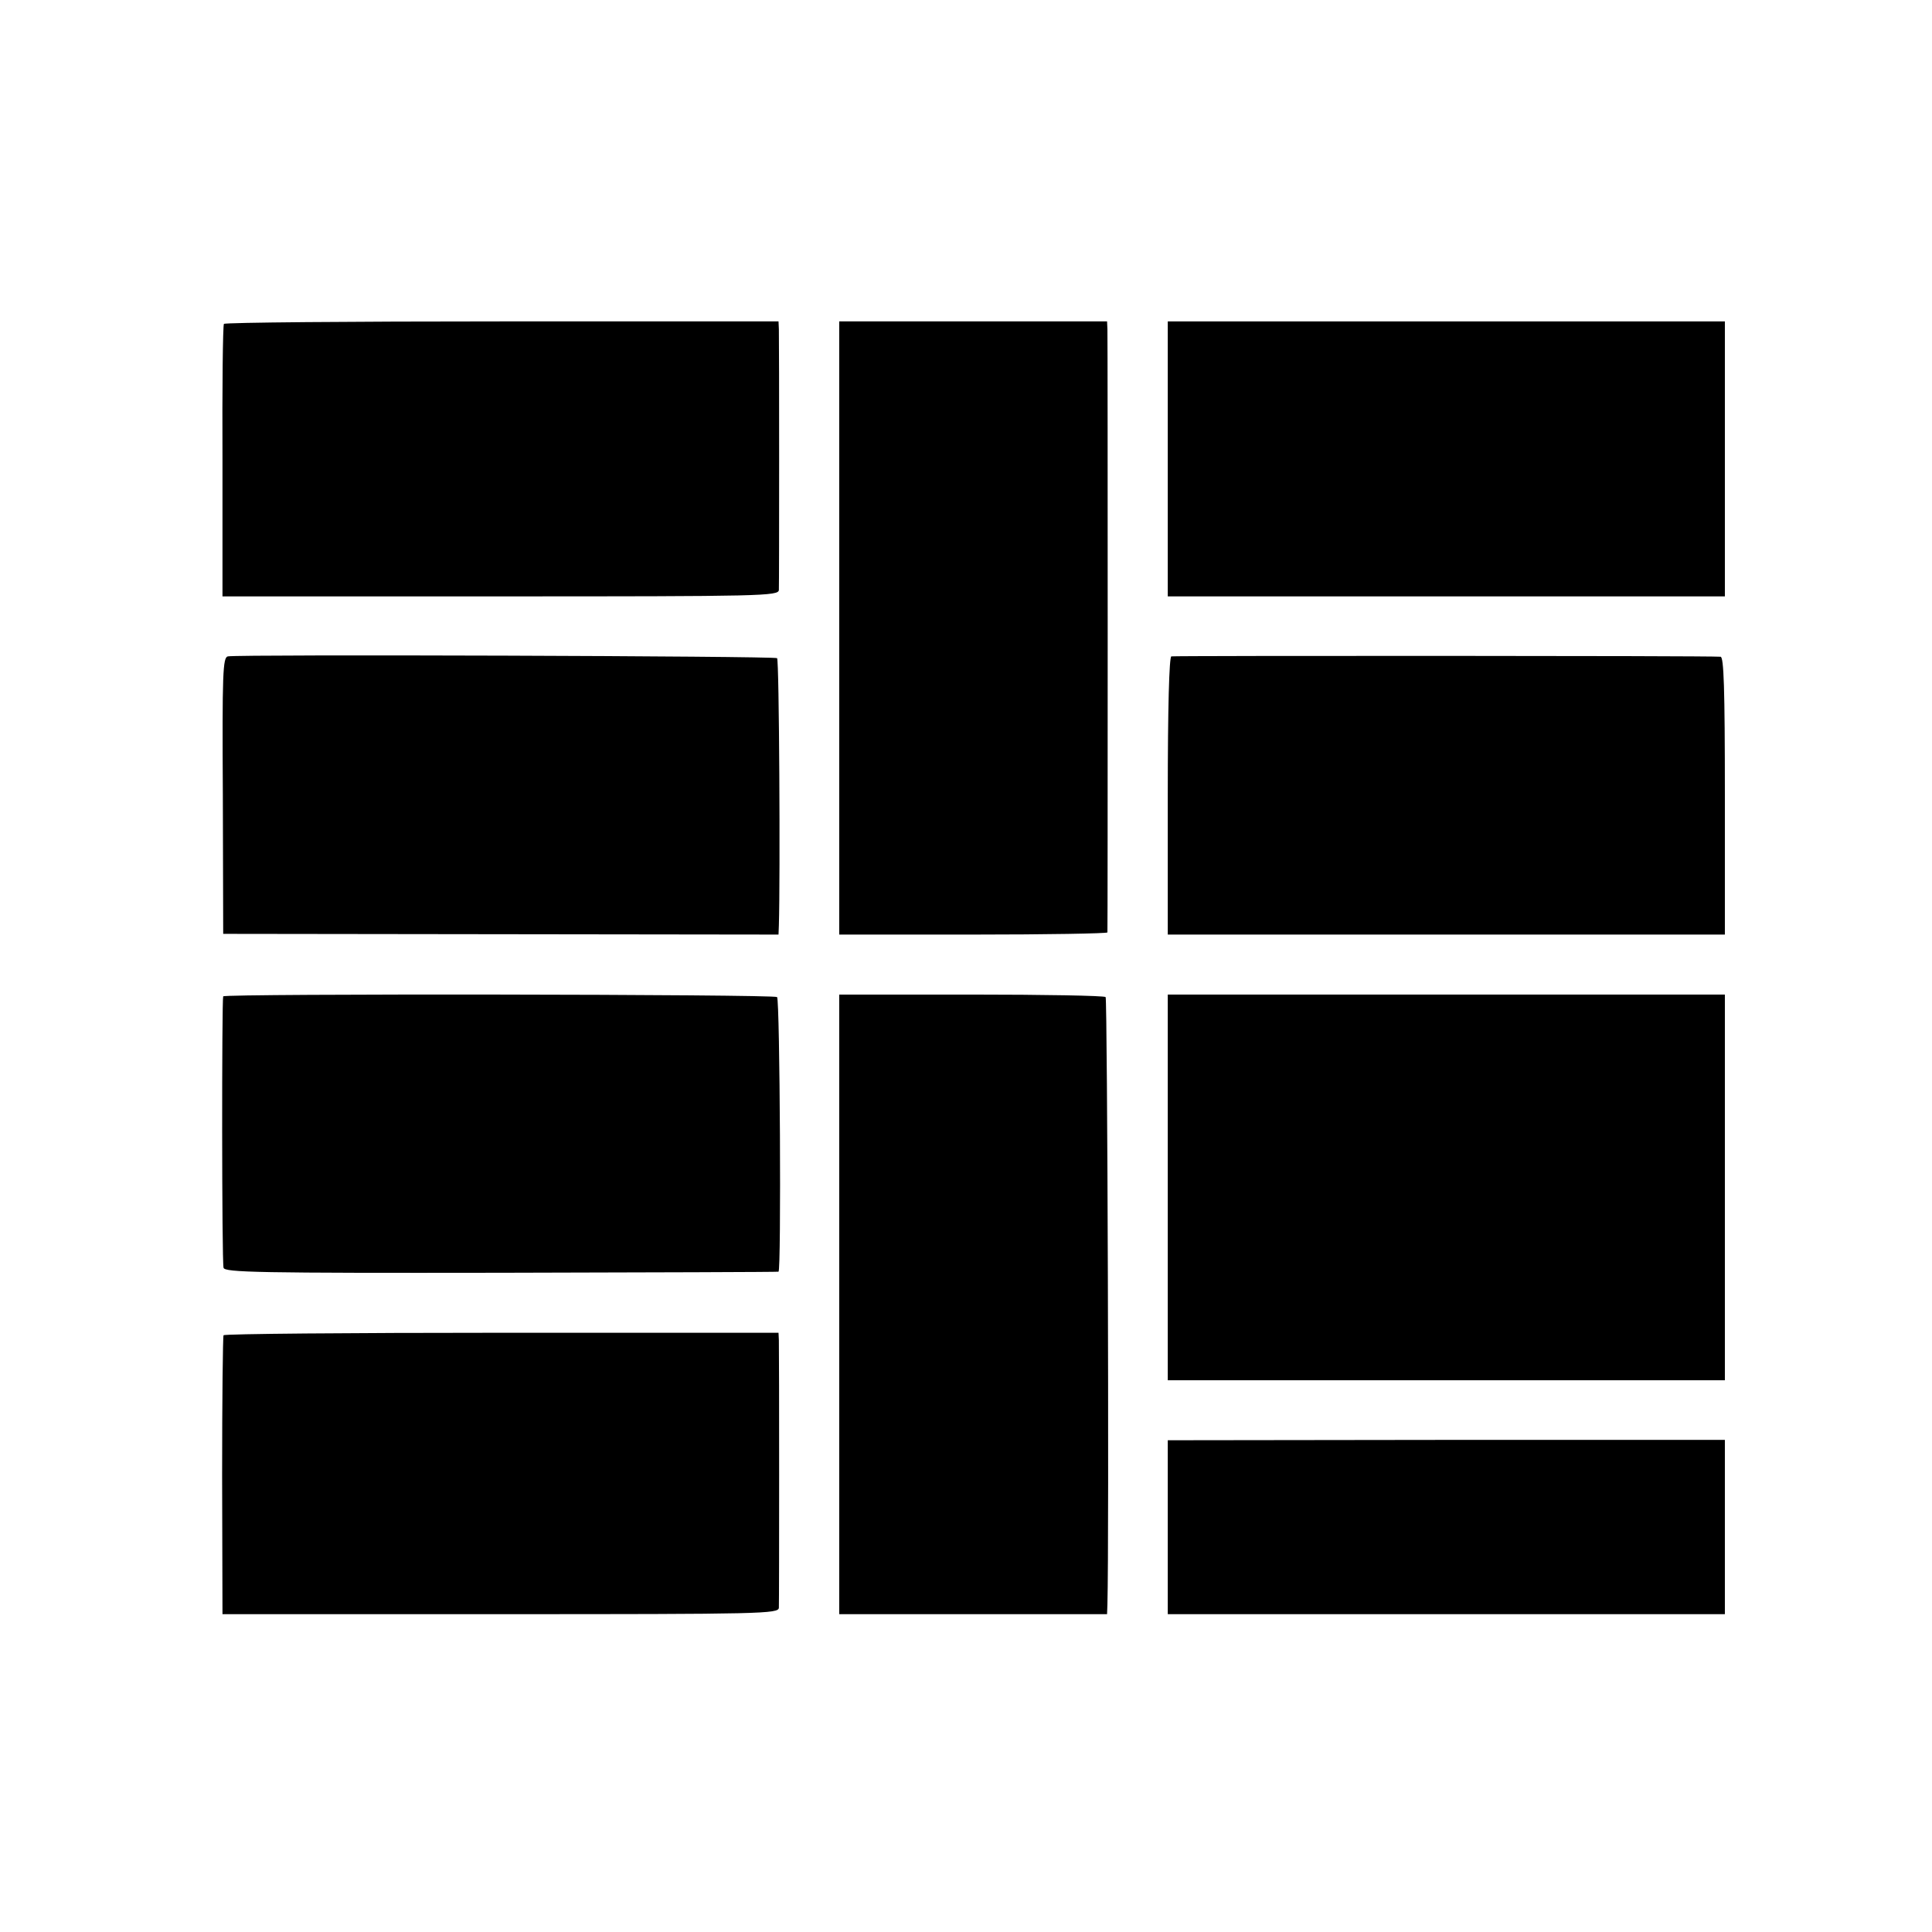
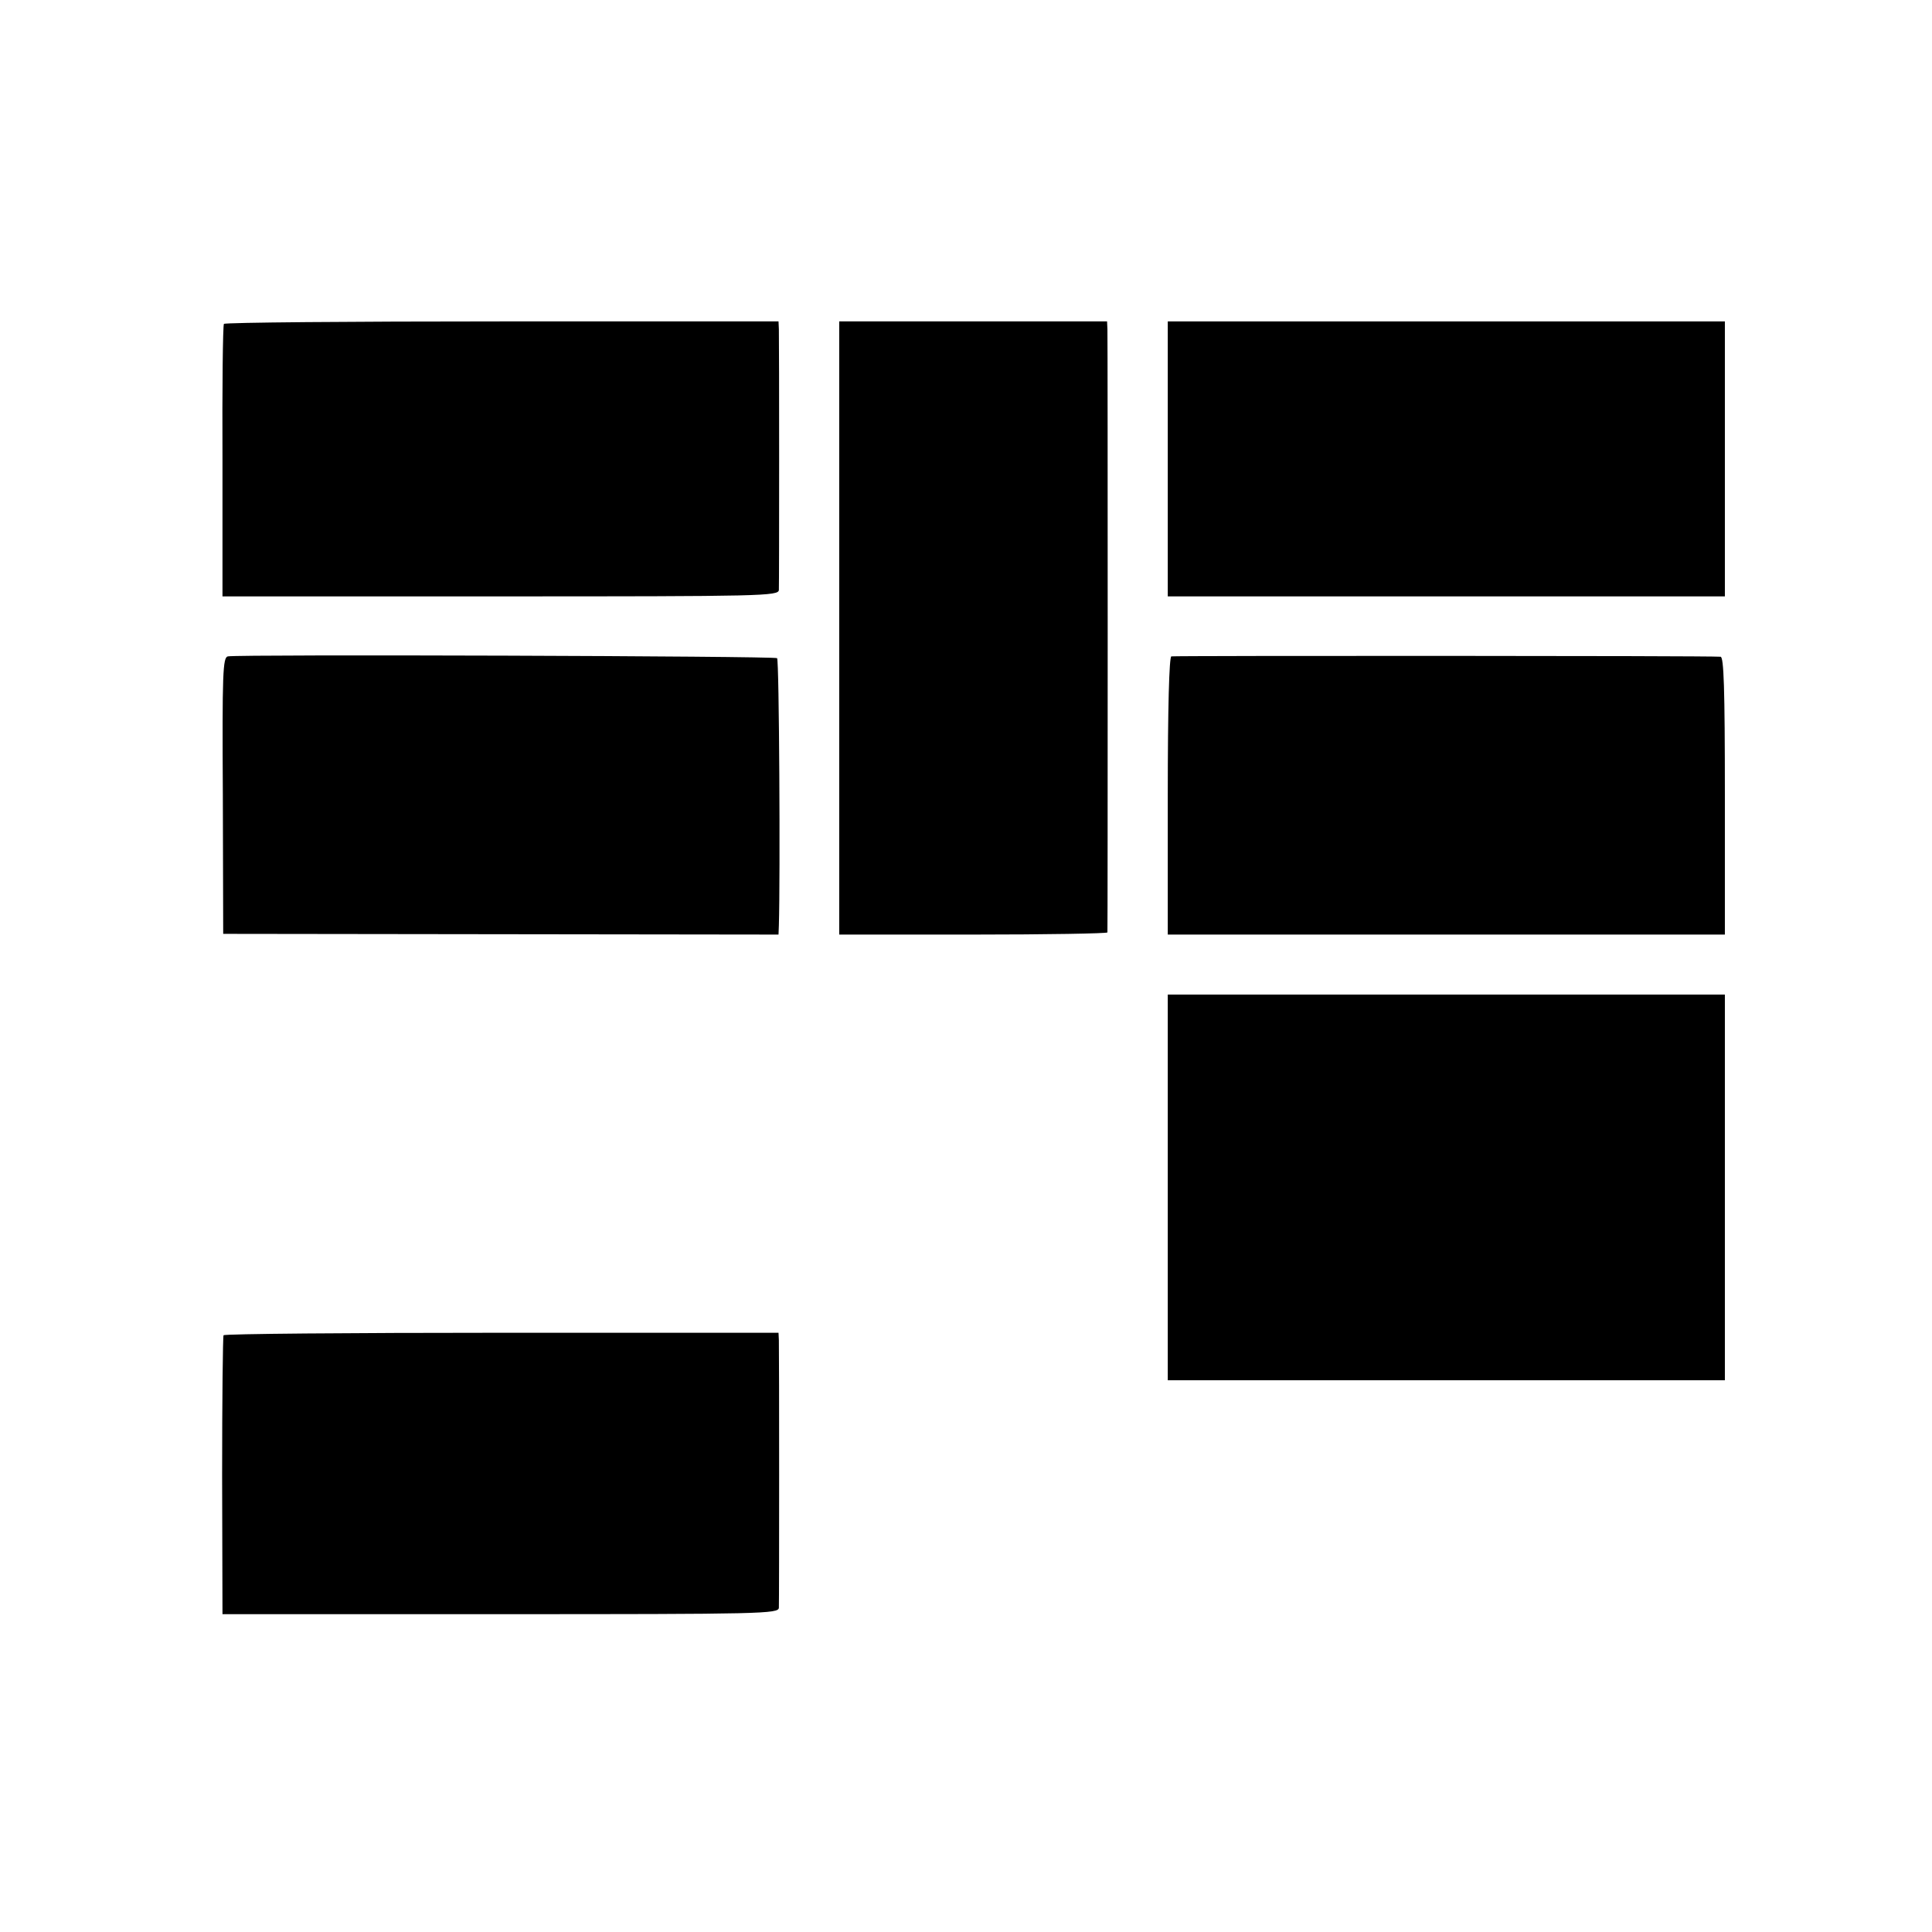
<svg xmlns="http://www.w3.org/2000/svg" version="1.0" width="541pt" height="541pt" viewBox="0 0 541 541" preserveAspectRatio="xMidYMid meet">
  <g transform="translate(0,541) scale(0.1,-0.1)" fill="#000000" stroke="none">
    <path d="M627 4503 c-3 -5 -5 -178 -4 -385 l0 -378 779 0 c734 0 778 1 779 18 1 24 1 702 0 730 l-1 22 -774 0 c-426 0 -777 -3 -779 -7z" />
    <path d="M2350 3651 l0 -858 375 0 c206 0 375 3 376 6 1 8 1 1661 0 1689 l-1 22 -375 0 -375 0 0 -859z" />
    <path d="M3270 4125 l0 -385 780 0 780 0 0 385 0 385 -780 0 -780 0 0 -385z" />
    <path d="M638 3572 c-14 -3 -16 -45 -14 -390 l1 -387 778 -1 777 -1 1 26 c4 131 1 743 -5 748 -6 6 -1506 11 -1538 5z" />
    <path d="M3280 3572 c-6 -2 -10 -142 -10 -391 l0 -388 780 0 780 0 0 388 c0 304 -3 389 -12 390 -41 3 -1530 3 -1538 1z" />
-     <path d="M625 2620 c-4 -8 -4 -743 1 -760 3 -13 96 -15 776 -14 425 1 775 2 778 3 8 2 4 760 -4 769 -8 8 -1546 10 -1551 2z" />
-     <path d="M2350 1758 l0 -868 375 0 375 0 1 28 c5 177 0 1694 -5 1700 -4 4 -174 7 -377 7 l-369 0 0 -867z" />
    <path d="M3270 2085 l0 -540 780 0 780 0 0 540 0 540 -780 0 -780 0 0 -540z" />
    <path d="M626 1671 c-2 -3 -4 -180 -4 -393 l1 -388 778 0 c735 0 779 1 780 18 1 22 1 719 0 749 l-1 21 -775 0 c-426 0 -777 -3 -779 -7z" />
-     <path d="M3270 1134 l0 -244 780 0 780 0 0 244 0 244 -780 0 -780 -1 0 -243z" />
  </g>
</svg>